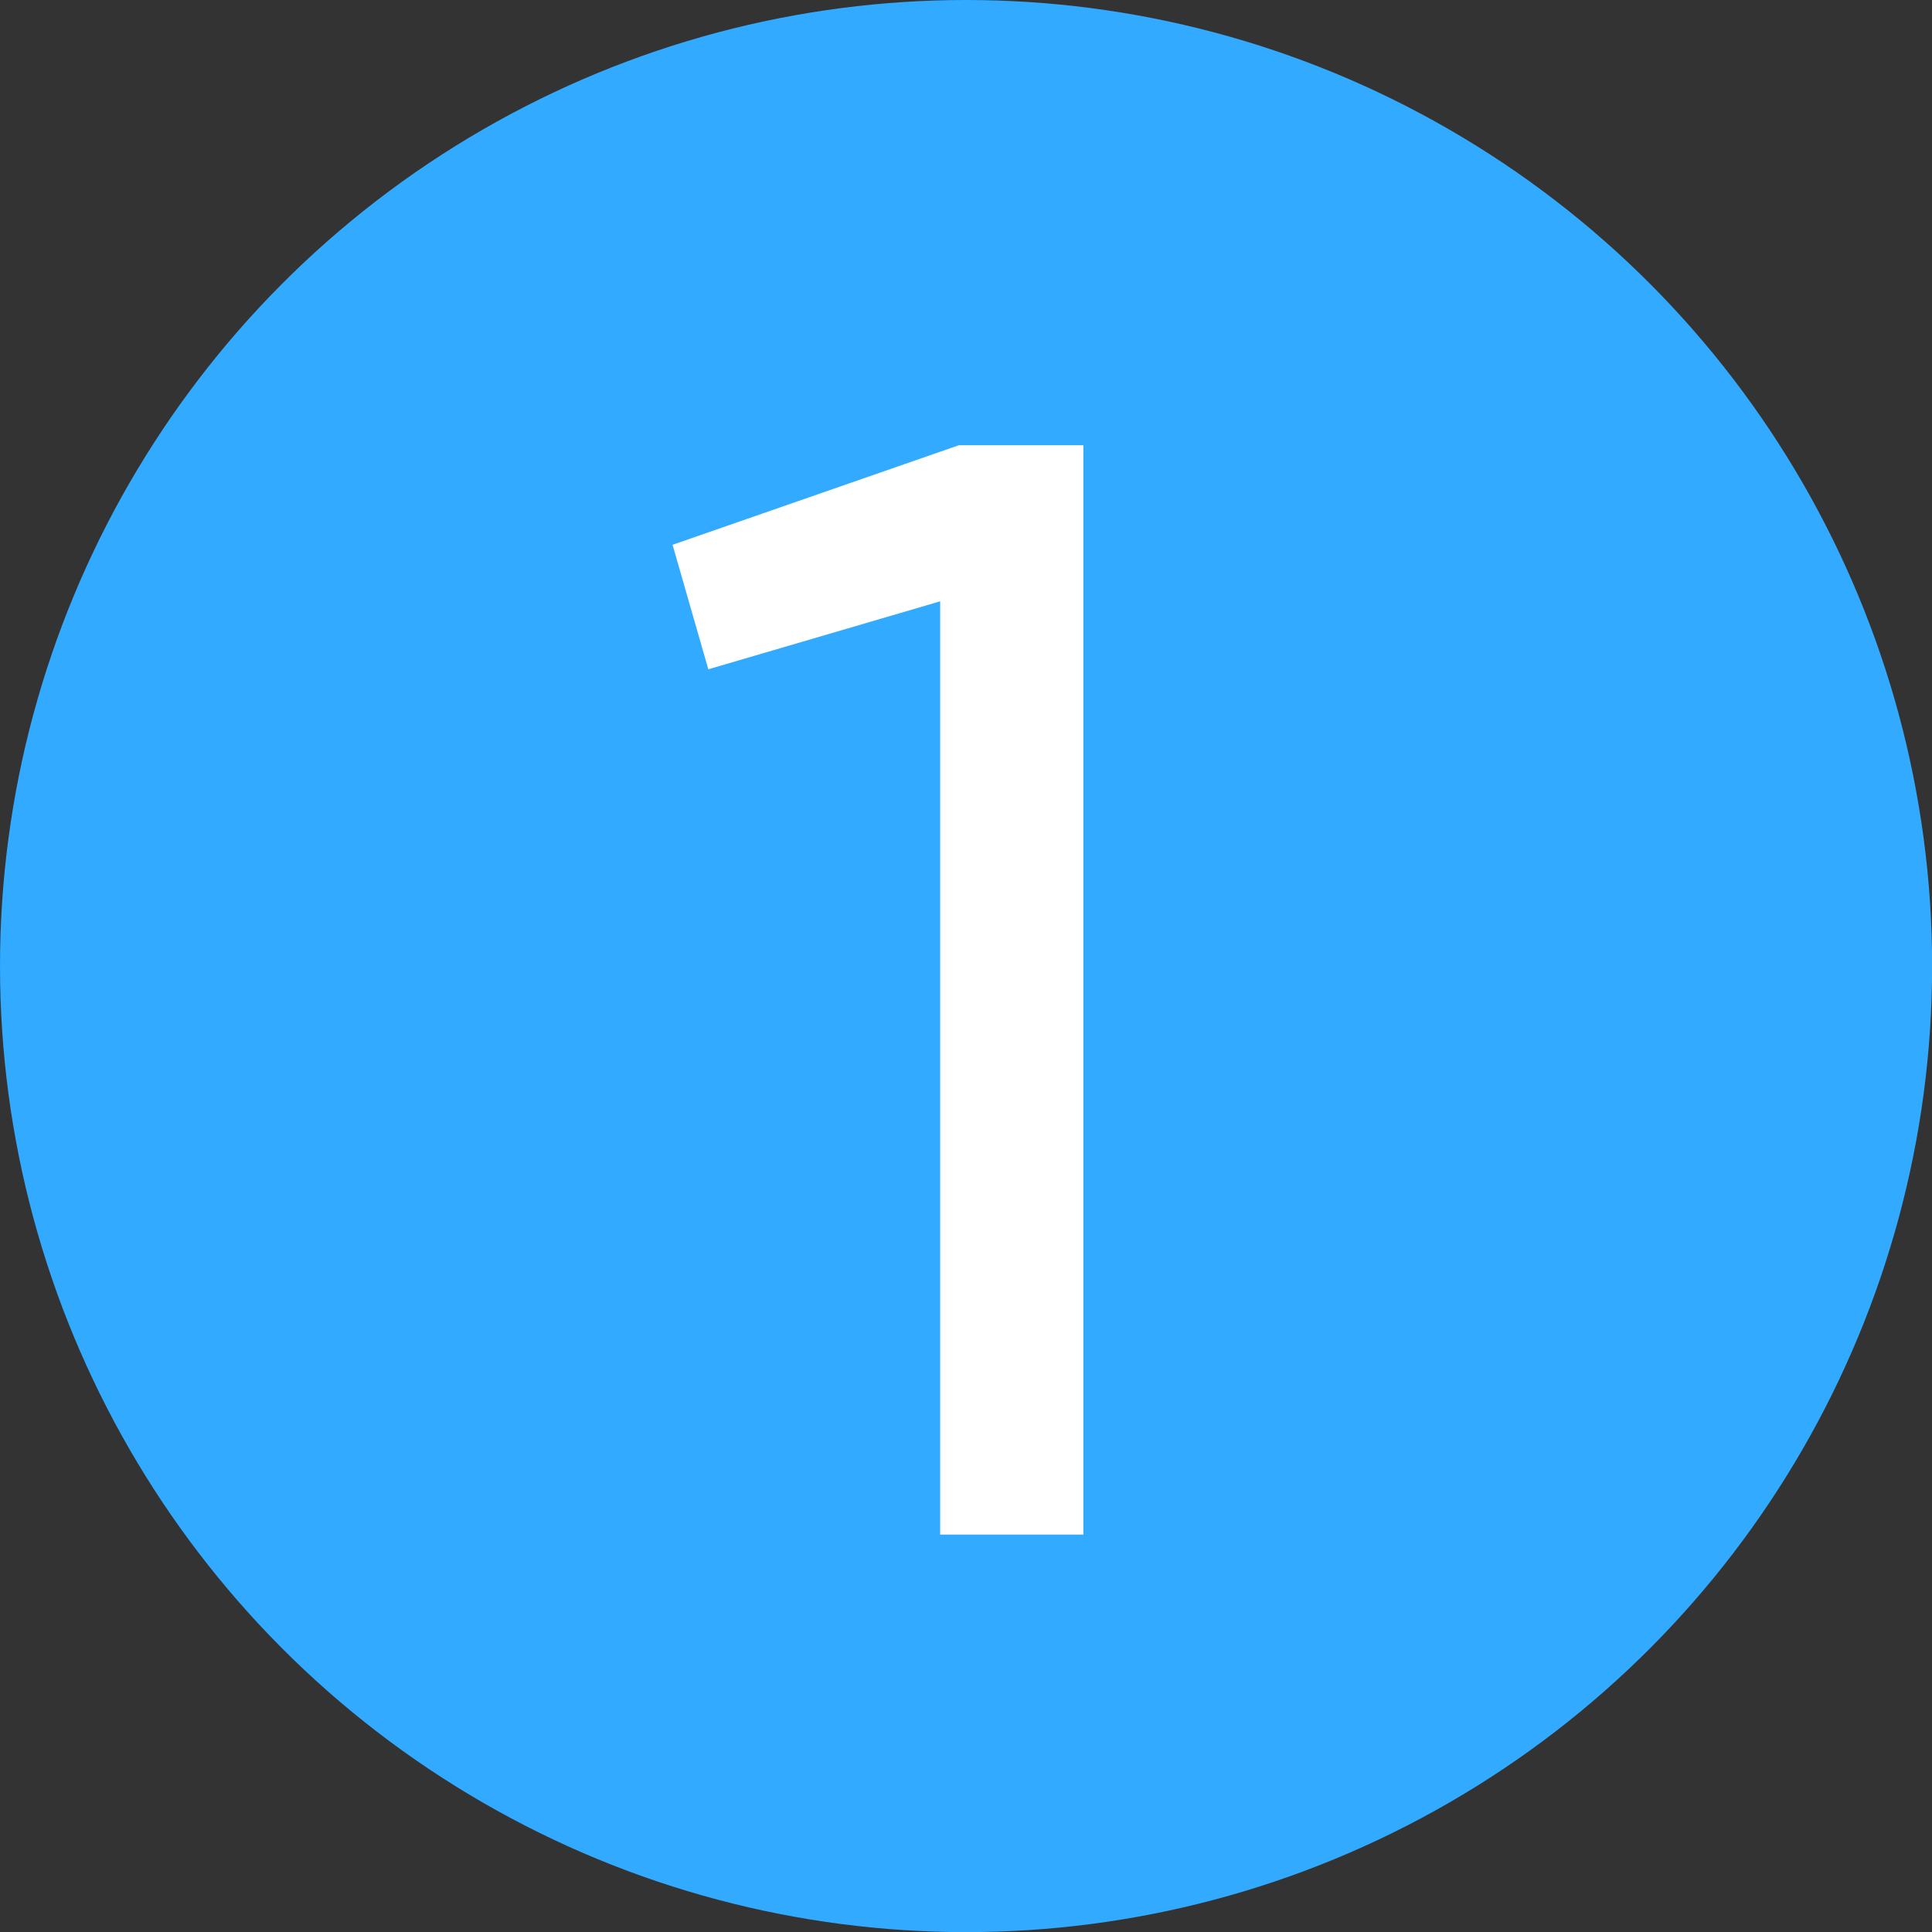
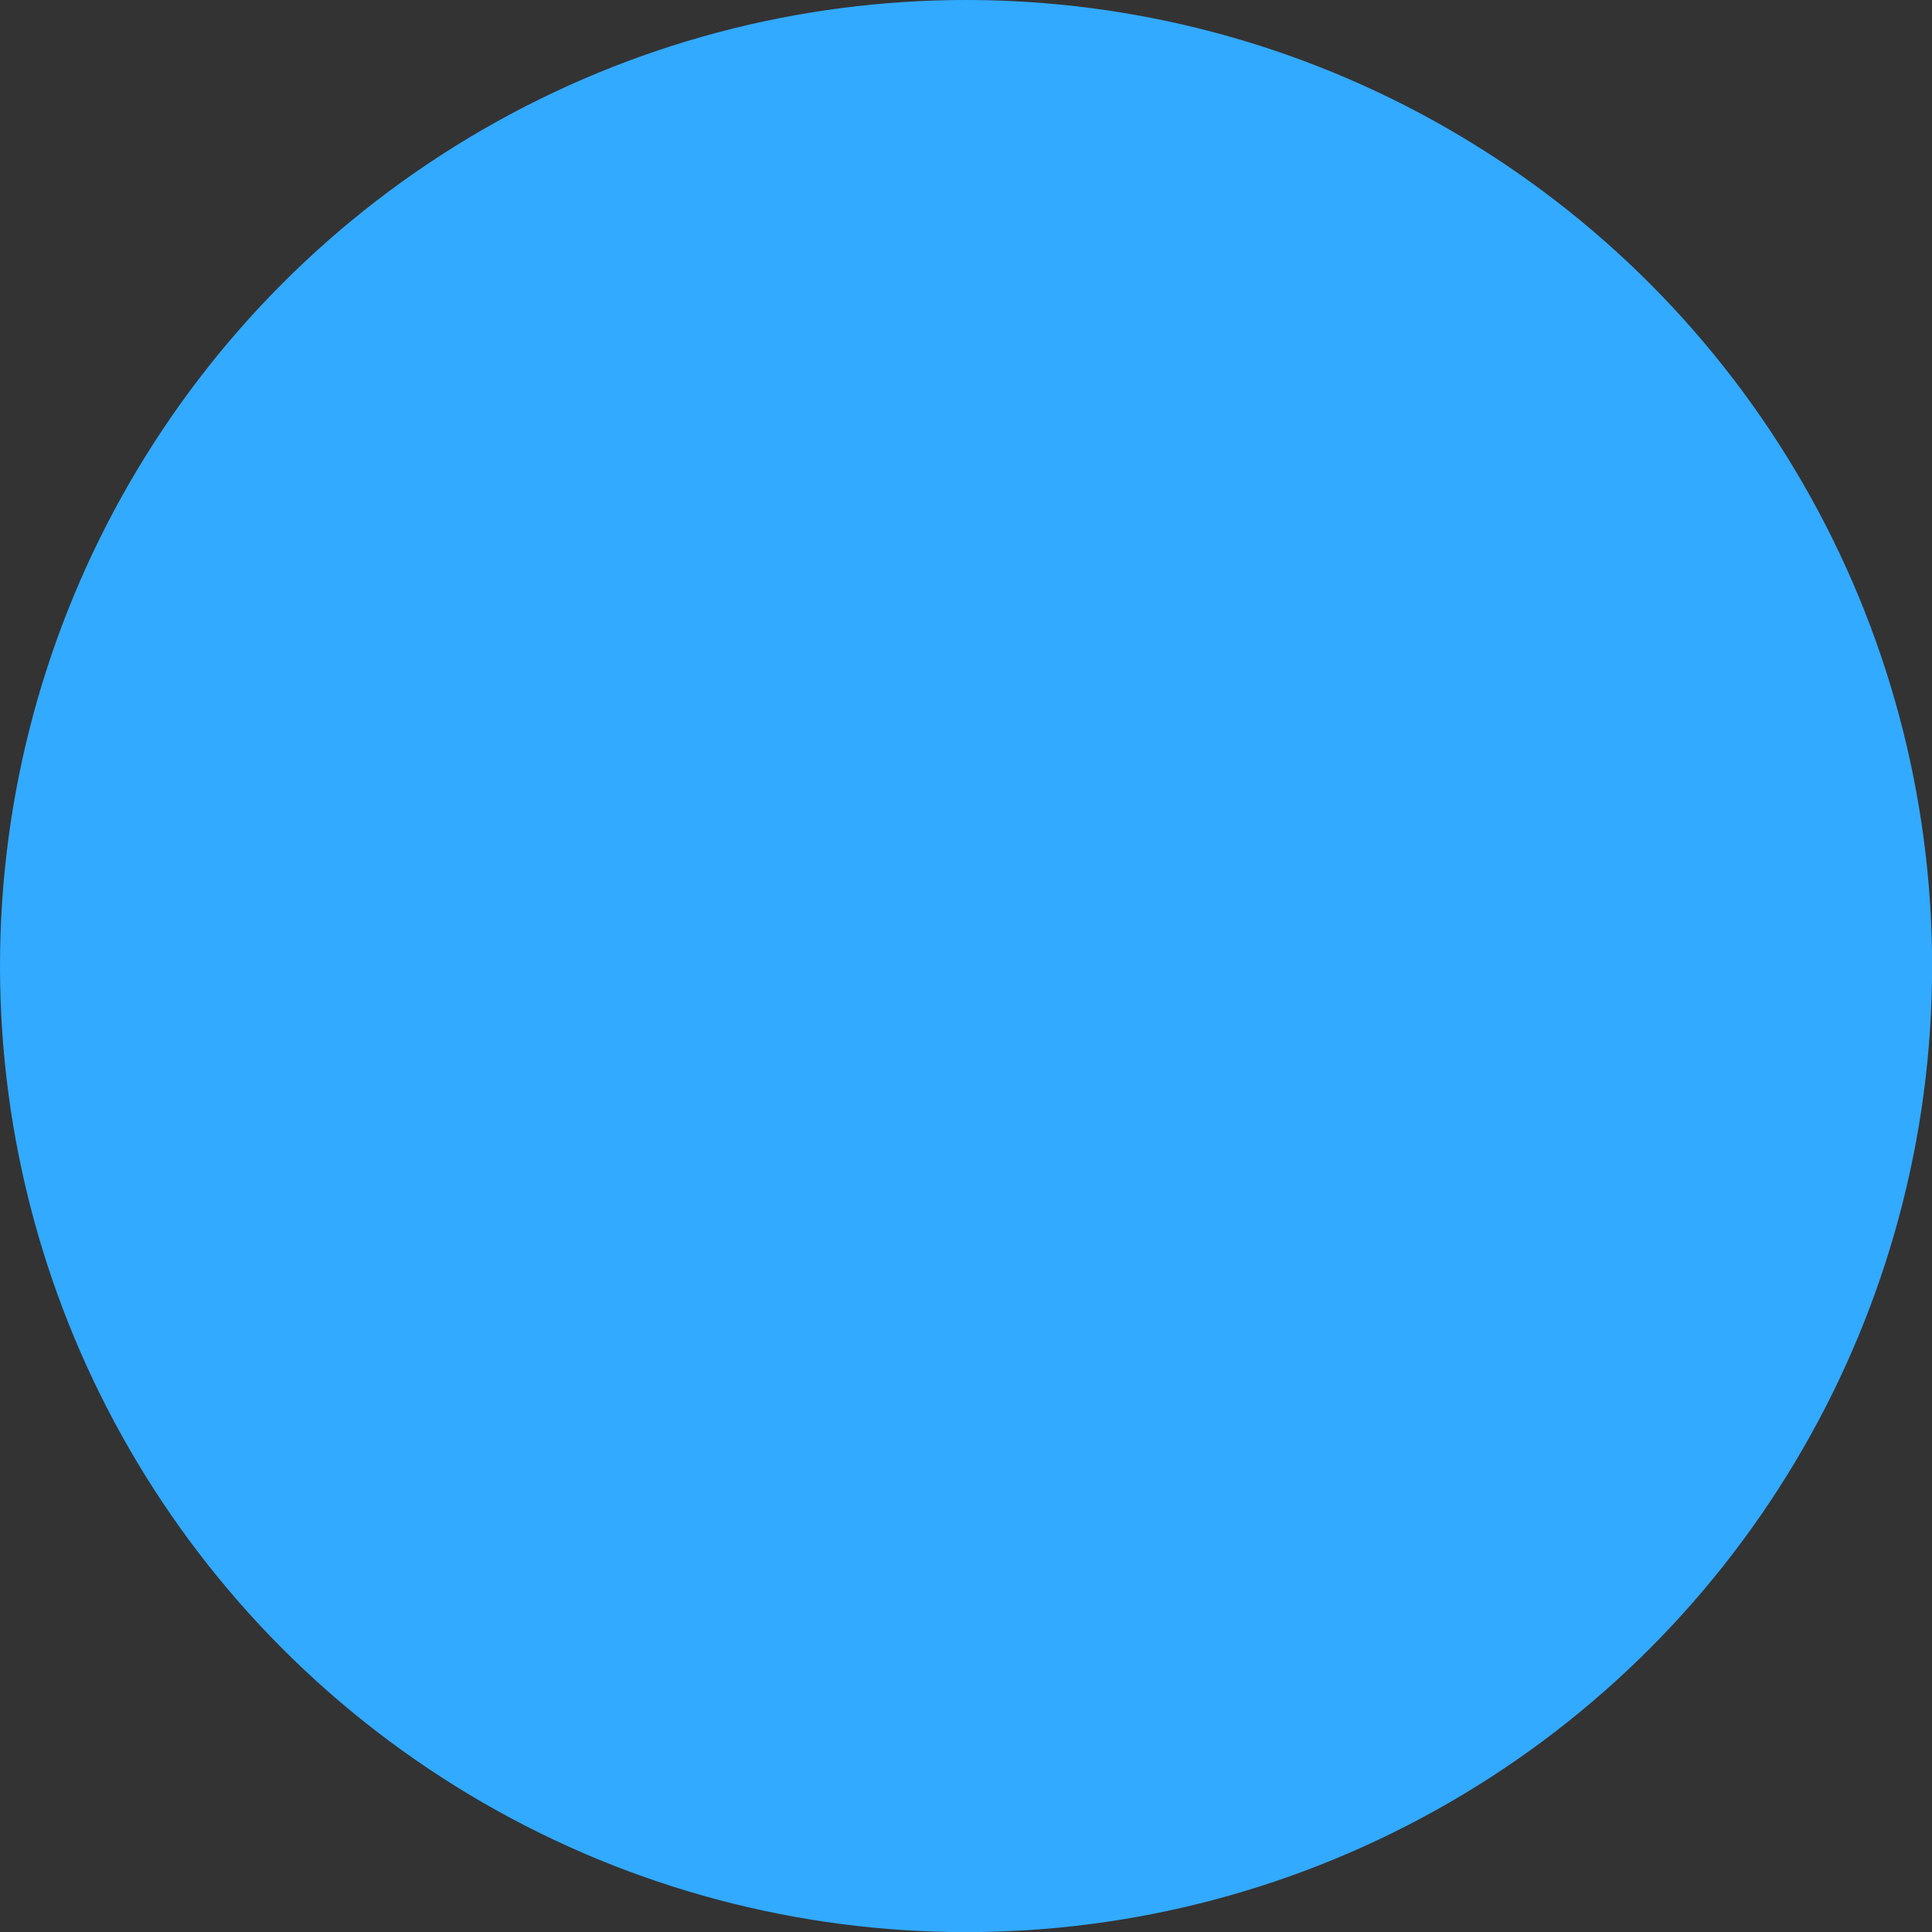
<svg xmlns="http://www.w3.org/2000/svg" id="Ebene_1" data-name="Ebene 1" width="158.91" height="158.91" viewBox="0 0 158.91 158.91">
  <rect x="0" y="0" width="158.91" height="158.91" fill="#333333" stroke="none" />
  <circle cx="79.46" cy="79.46" r="79.46" fill="#32aaff" />
-   <path d="M89.65,37.16v89.6H77.87V50L58.8,55.59,55.86,45.35l23.55-8.19Z" transform="translate(-0.54 -0.54)" fill="#fff" />
</svg>